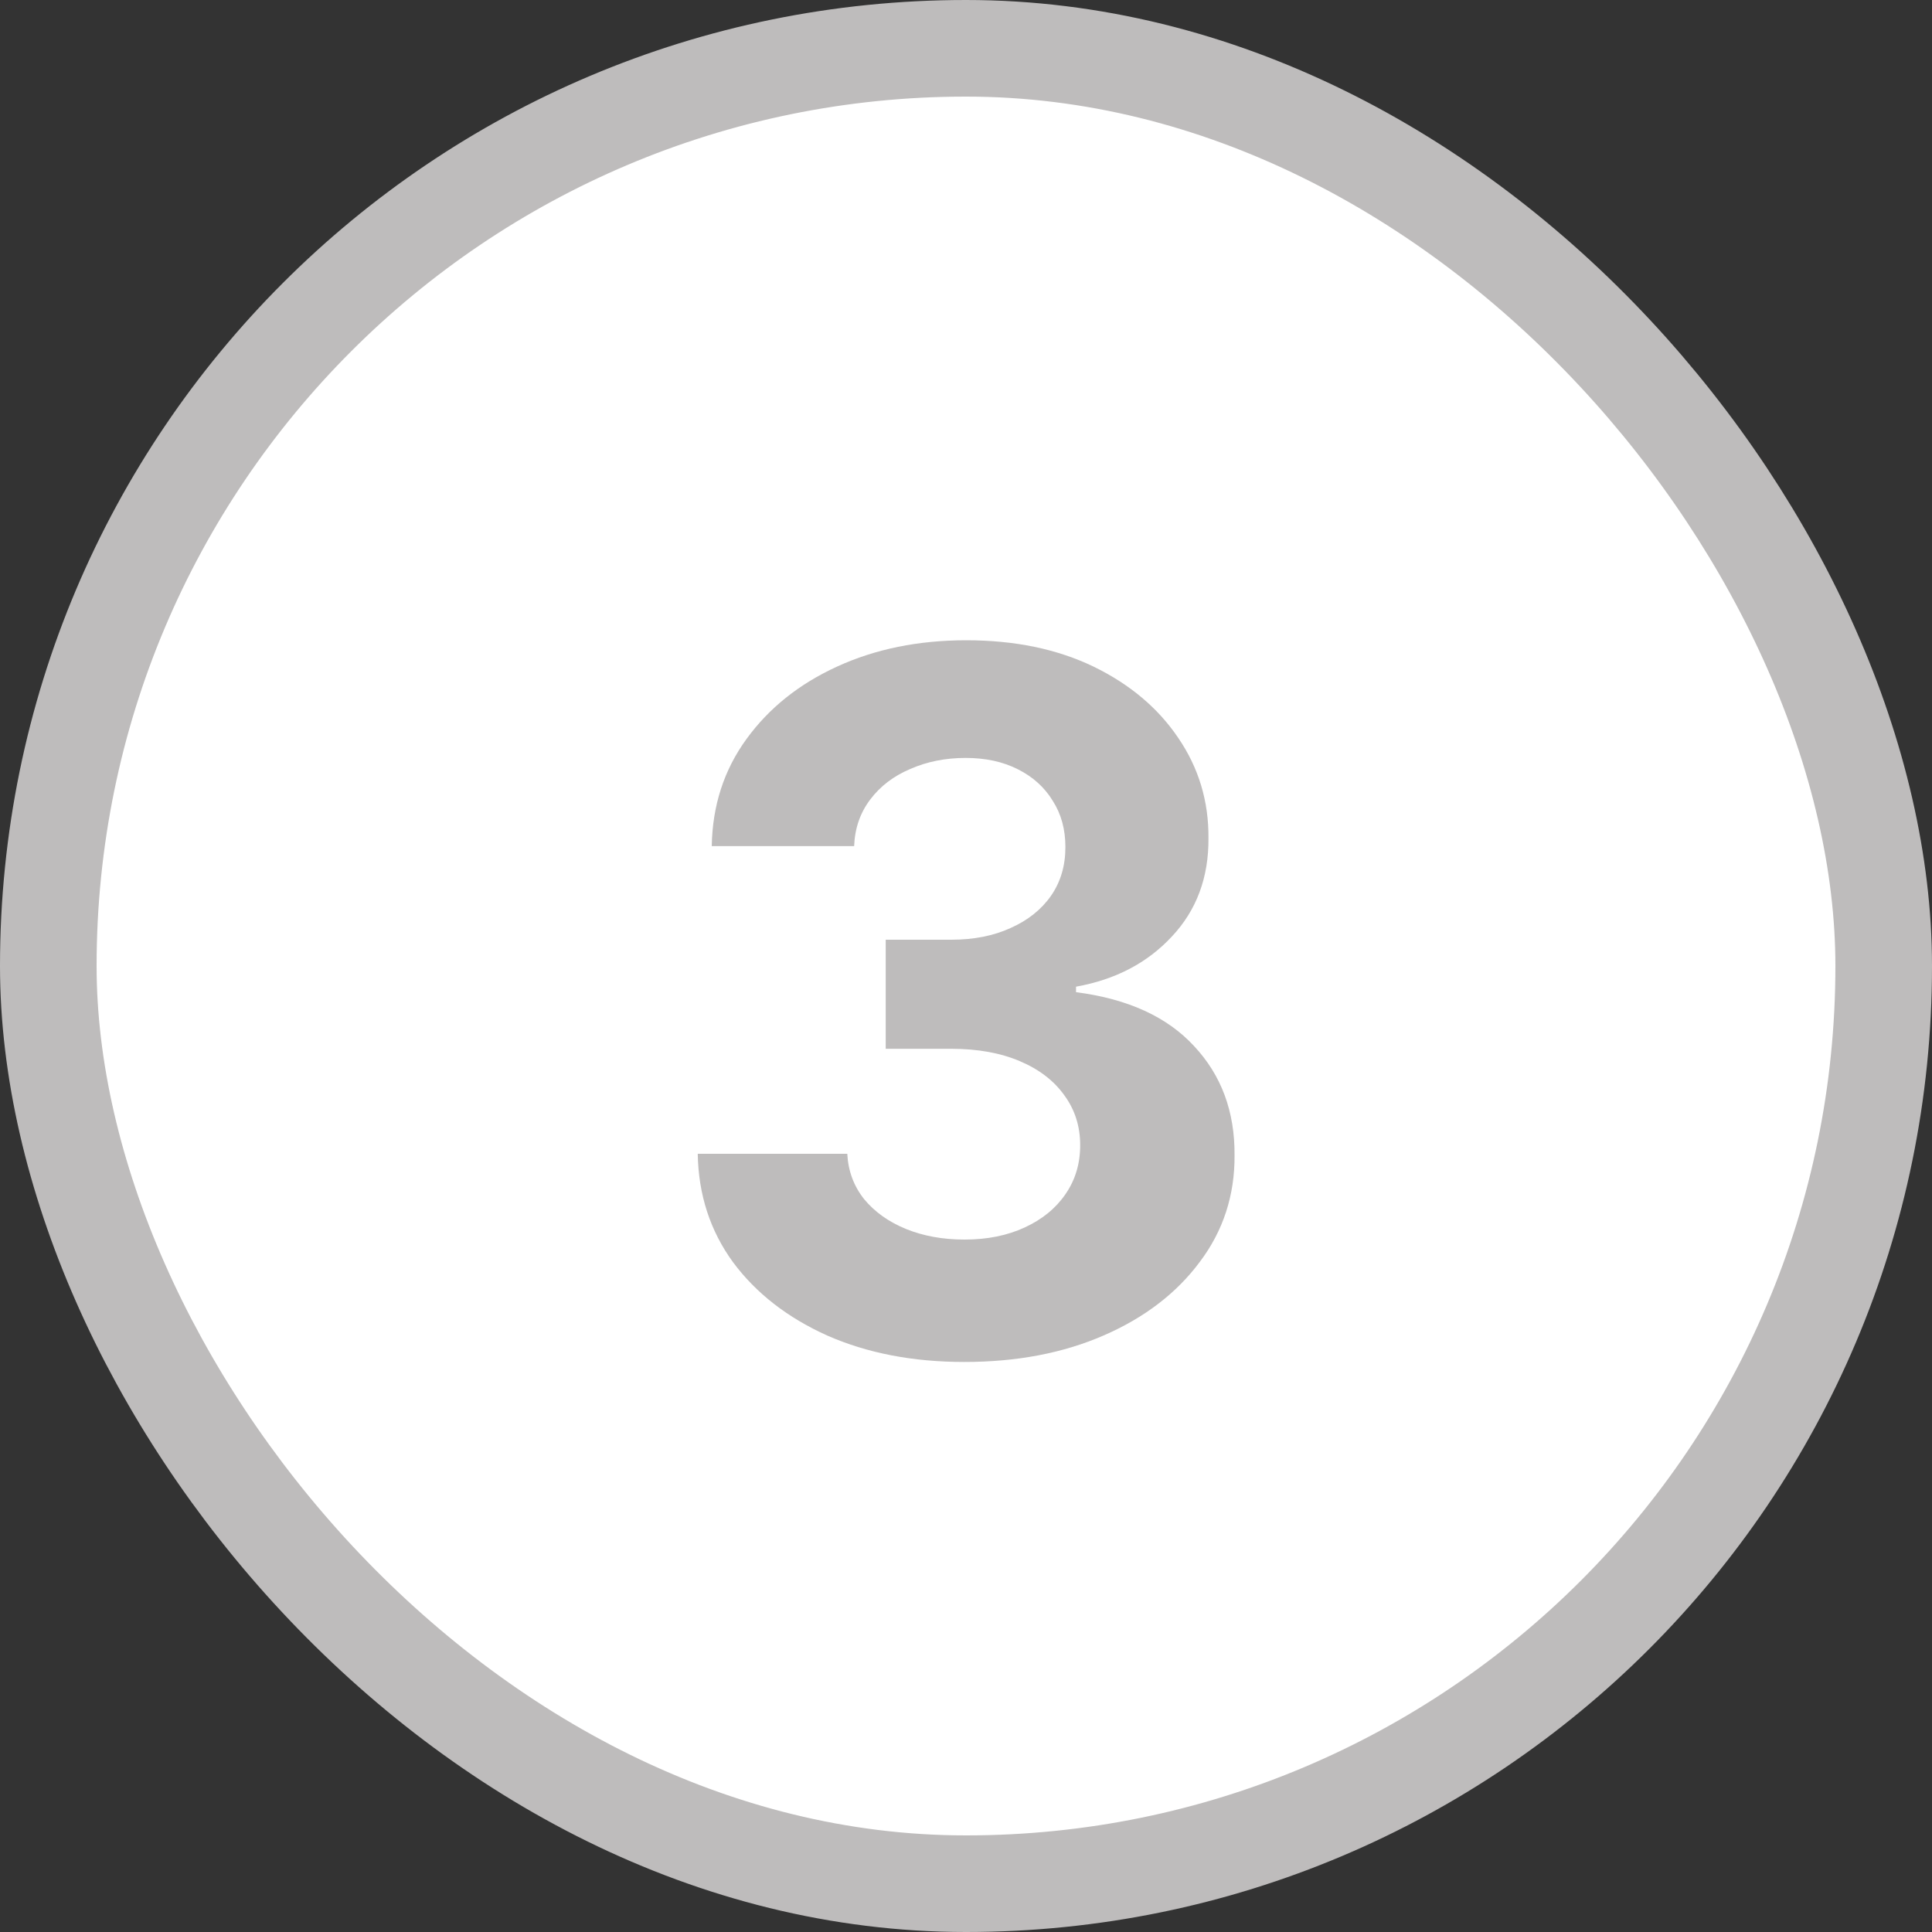
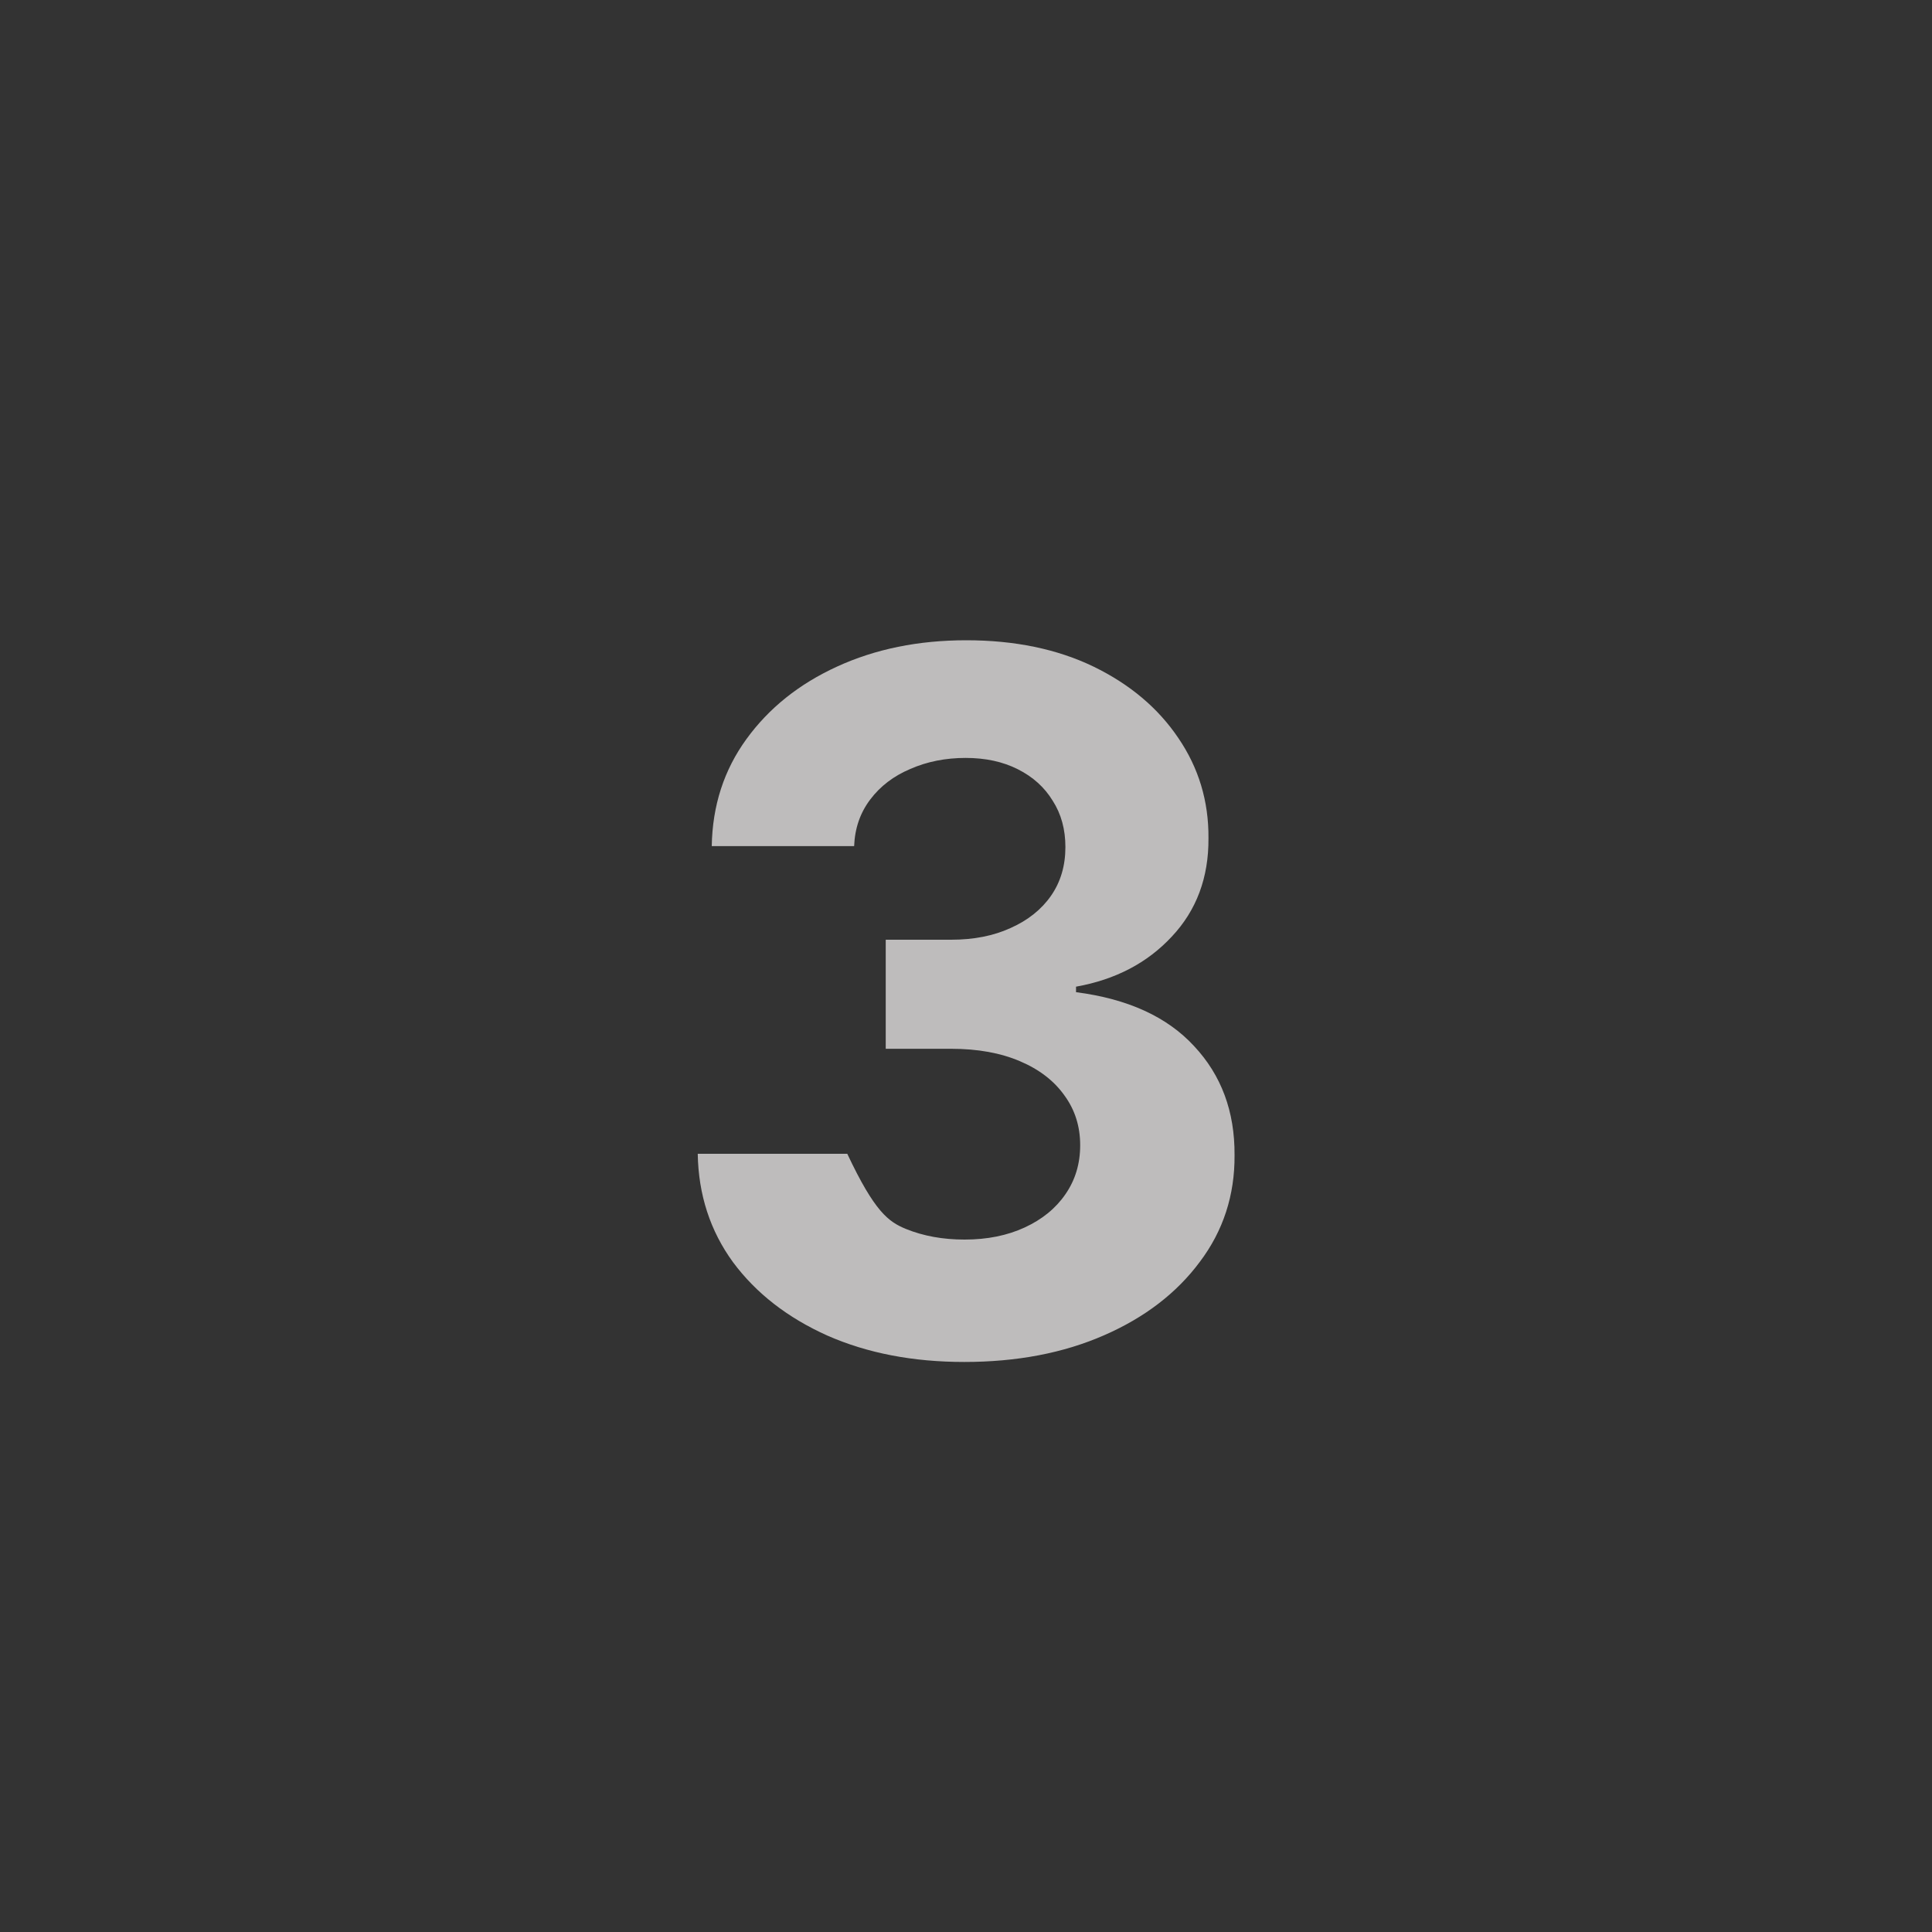
<svg xmlns="http://www.w3.org/2000/svg" fill="none" viewBox="0 0 20 20" height="20" width="20">
  <rect x="0" y="0" width="20" height="20" fill="#333333" stroke="none" />
-   <rect fill="white" rx="9.5" height="19" width="19" y="0.5" x="0.5" />
-   <rect stroke="#BEBCBC" rx="9.5" height="19" width="19" y="0.5" x="0.5" />
-   <path fill="#BEBCBC" d="M9.982 14.099C9.451 14.099 8.979 14.008 8.565 13.826C8.153 13.641 7.827 13.388 7.588 13.066C7.352 12.742 7.23 12.368 7.223 11.944H8.771C8.78 12.121 8.838 12.278 8.945 12.413C9.054 12.545 9.198 12.648 9.378 12.722C9.558 12.795 9.76 12.832 9.985 12.832C10.22 12.832 10.427 12.79 10.607 12.707C10.787 12.624 10.928 12.51 11.029 12.363C11.131 12.216 11.182 12.047 11.182 11.855C11.182 11.661 11.128 11.489 11.019 11.34C10.912 11.189 10.758 11.07 10.557 10.985C10.358 10.9 10.121 10.857 9.847 10.857H9.169V9.728H9.847C10.079 9.728 10.284 9.688 10.461 9.607C10.641 9.527 10.781 9.415 10.88 9.273C10.98 9.129 11.029 8.961 11.029 8.769C11.029 8.587 10.986 8.427 10.898 8.29C10.813 8.15 10.692 8.041 10.536 7.963C10.382 7.885 10.202 7.846 9.996 7.846C9.788 7.846 9.597 7.884 9.424 7.96C9.251 8.033 9.113 8.138 9.009 8.276C8.905 8.413 8.849 8.574 8.842 8.759H7.368C7.375 8.339 7.495 7.97 7.727 7.651C7.959 7.331 8.271 7.081 8.664 6.901C9.06 6.719 9.506 6.628 10.003 6.628C10.505 6.628 10.944 6.719 11.321 6.901C11.697 7.084 11.989 7.33 12.198 7.64C12.408 7.948 12.513 8.293 12.51 8.677C12.513 9.084 12.386 9.424 12.13 9.696C11.877 9.968 11.547 10.141 11.139 10.214V10.271C11.675 10.34 12.082 10.526 12.361 10.829C12.643 11.13 12.783 11.506 12.78 11.958C12.783 12.372 12.663 12.741 12.421 13.062C12.182 13.384 11.852 13.638 11.431 13.822C11.009 14.007 10.526 14.099 9.982 14.099Z" />
+   <path fill="#BEBCBC" d="M9.982 14.099C9.451 14.099 8.979 14.008 8.565 13.826C8.153 13.641 7.827 13.388 7.588 13.066C7.352 12.742 7.23 12.368 7.223 11.944H8.771C9.054 12.545 9.198 12.648 9.378 12.722C9.558 12.795 9.76 12.832 9.985 12.832C10.22 12.832 10.427 12.79 10.607 12.707C10.787 12.624 10.928 12.51 11.029 12.363C11.131 12.216 11.182 12.047 11.182 11.855C11.182 11.661 11.128 11.489 11.019 11.34C10.912 11.189 10.758 11.07 10.557 10.985C10.358 10.9 10.121 10.857 9.847 10.857H9.169V9.728H9.847C10.079 9.728 10.284 9.688 10.461 9.607C10.641 9.527 10.781 9.415 10.88 9.273C10.98 9.129 11.029 8.961 11.029 8.769C11.029 8.587 10.986 8.427 10.898 8.29C10.813 8.15 10.692 8.041 10.536 7.963C10.382 7.885 10.202 7.846 9.996 7.846C9.788 7.846 9.597 7.884 9.424 7.96C9.251 8.033 9.113 8.138 9.009 8.276C8.905 8.413 8.849 8.574 8.842 8.759H7.368C7.375 8.339 7.495 7.97 7.727 7.651C7.959 7.331 8.271 7.081 8.664 6.901C9.06 6.719 9.506 6.628 10.003 6.628C10.505 6.628 10.944 6.719 11.321 6.901C11.697 7.084 11.989 7.33 12.198 7.64C12.408 7.948 12.513 8.293 12.51 8.677C12.513 9.084 12.386 9.424 12.13 9.696C11.877 9.968 11.547 10.141 11.139 10.214V10.271C11.675 10.34 12.082 10.526 12.361 10.829C12.643 11.13 12.783 11.506 12.78 11.958C12.783 12.372 12.663 12.741 12.421 13.062C12.182 13.384 11.852 13.638 11.431 13.822C11.009 14.007 10.526 14.099 9.982 14.099Z" />
</svg>